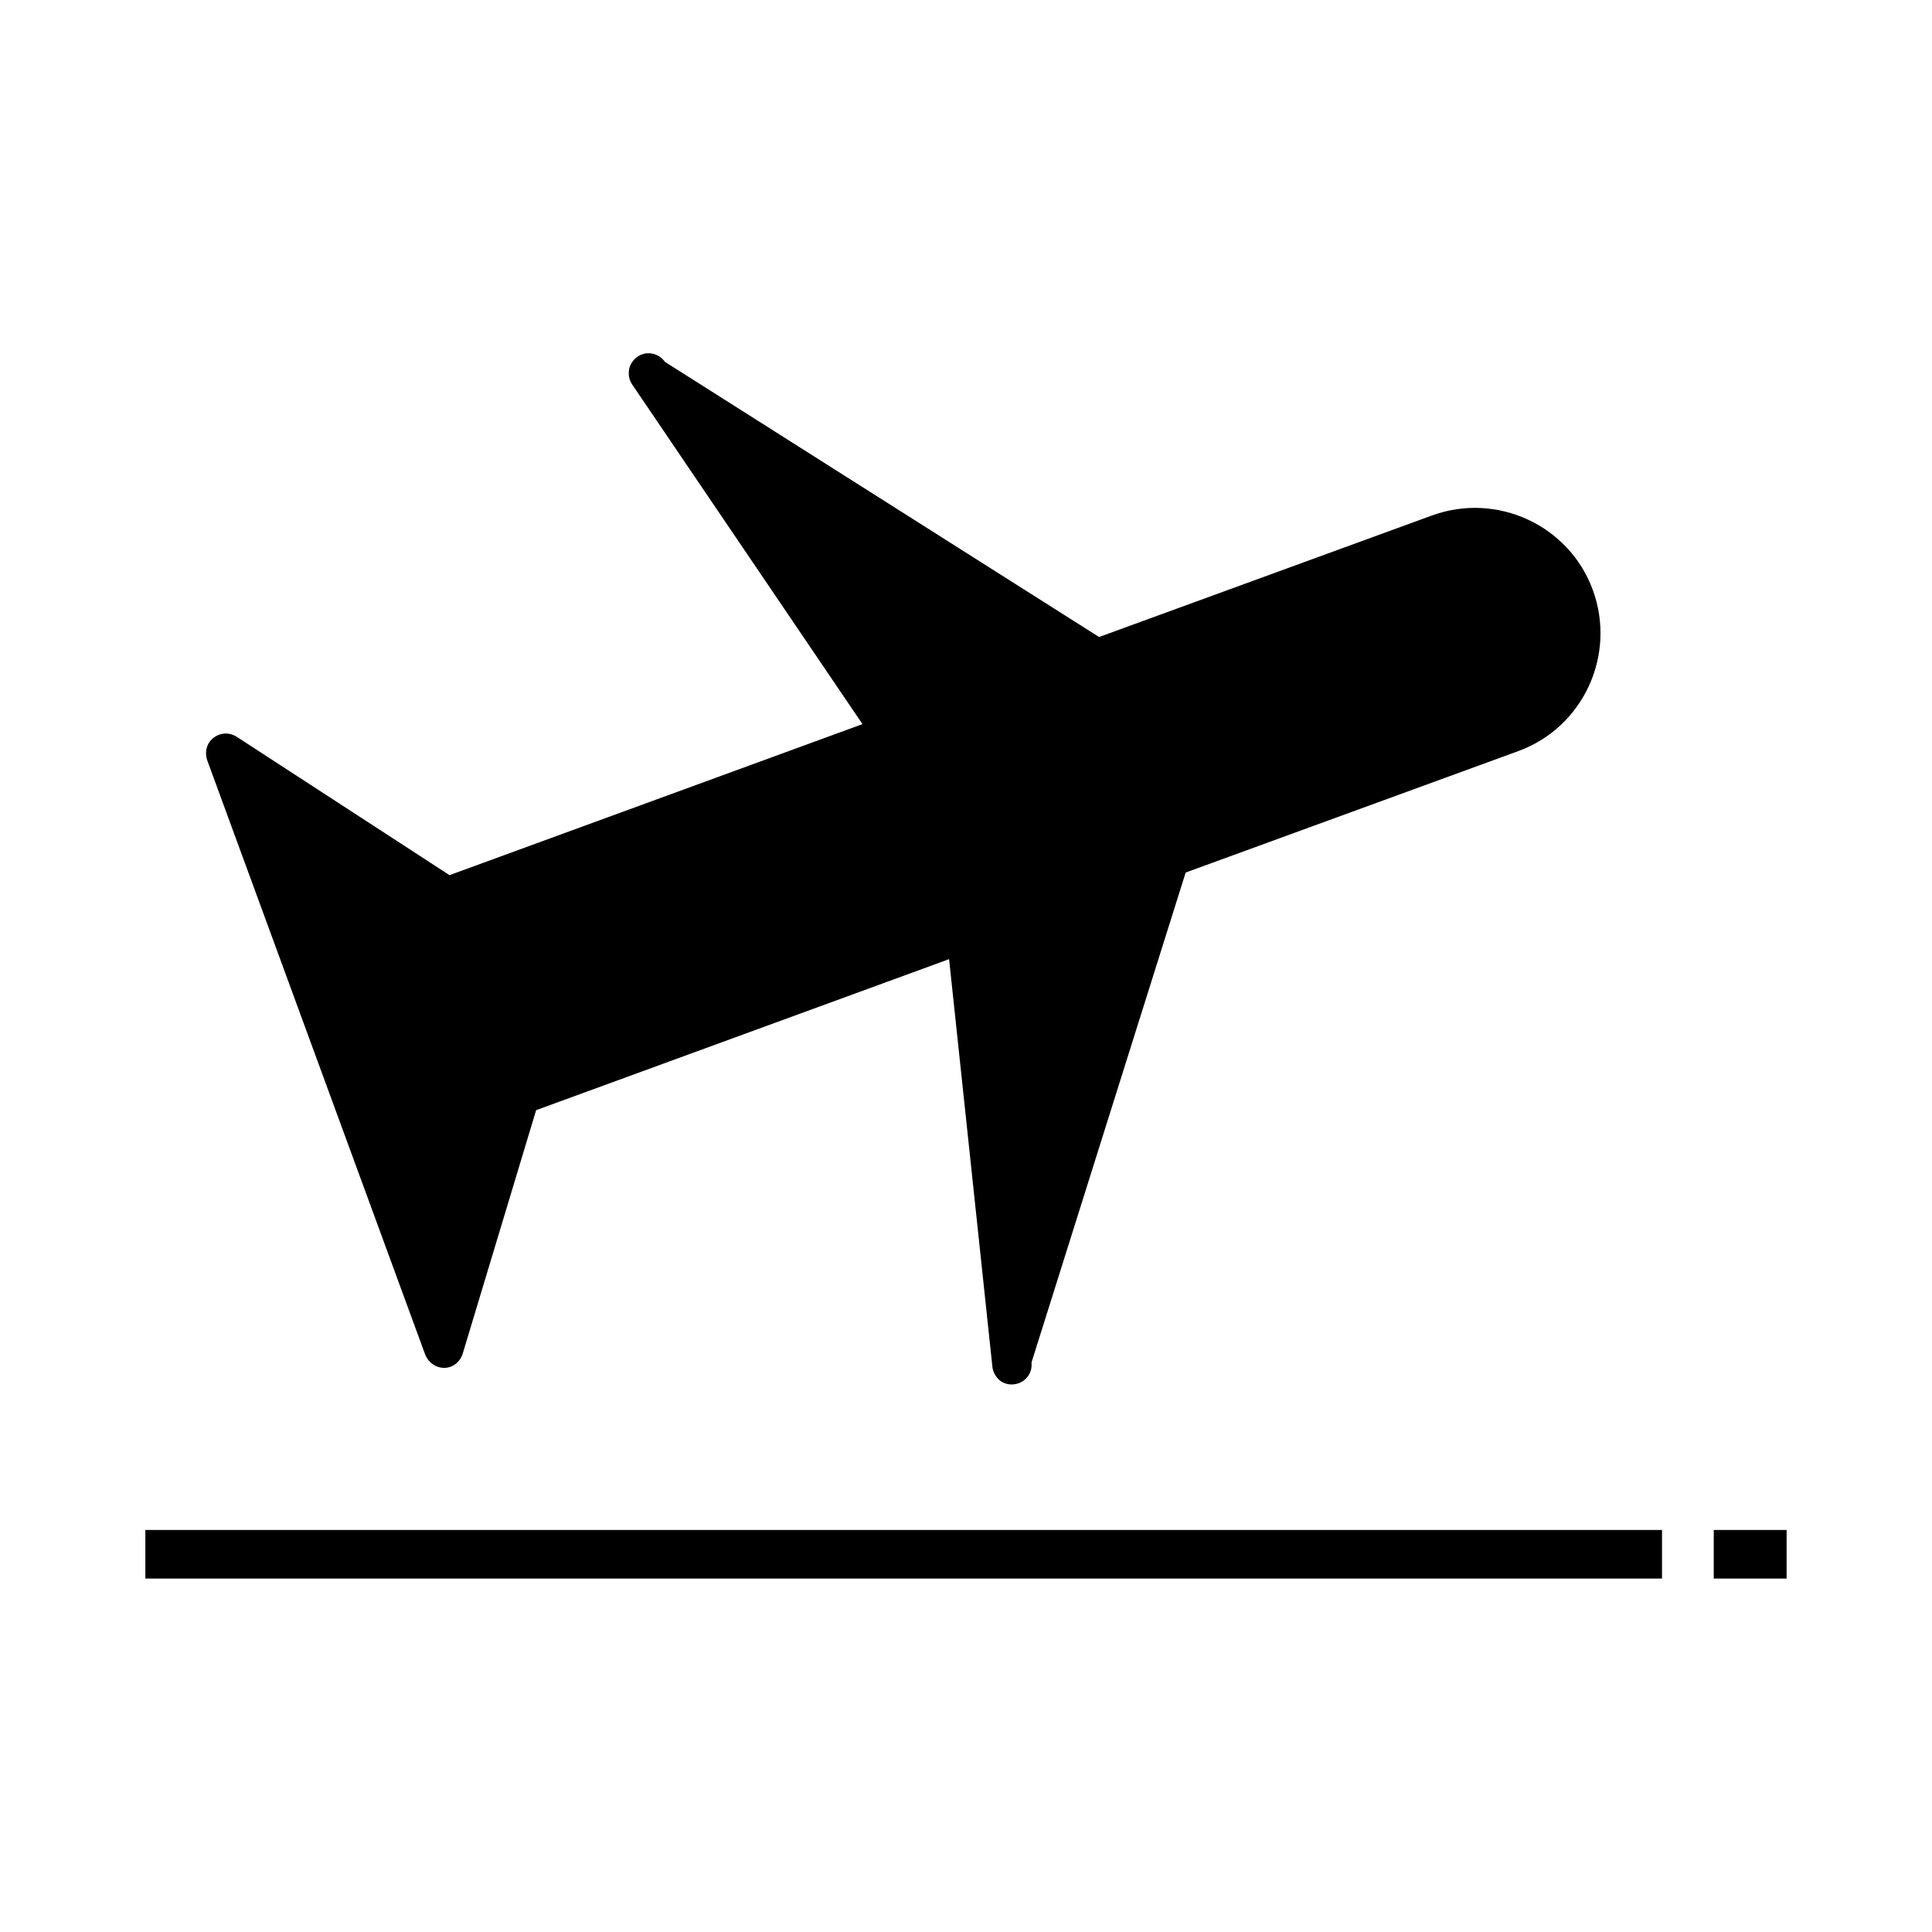
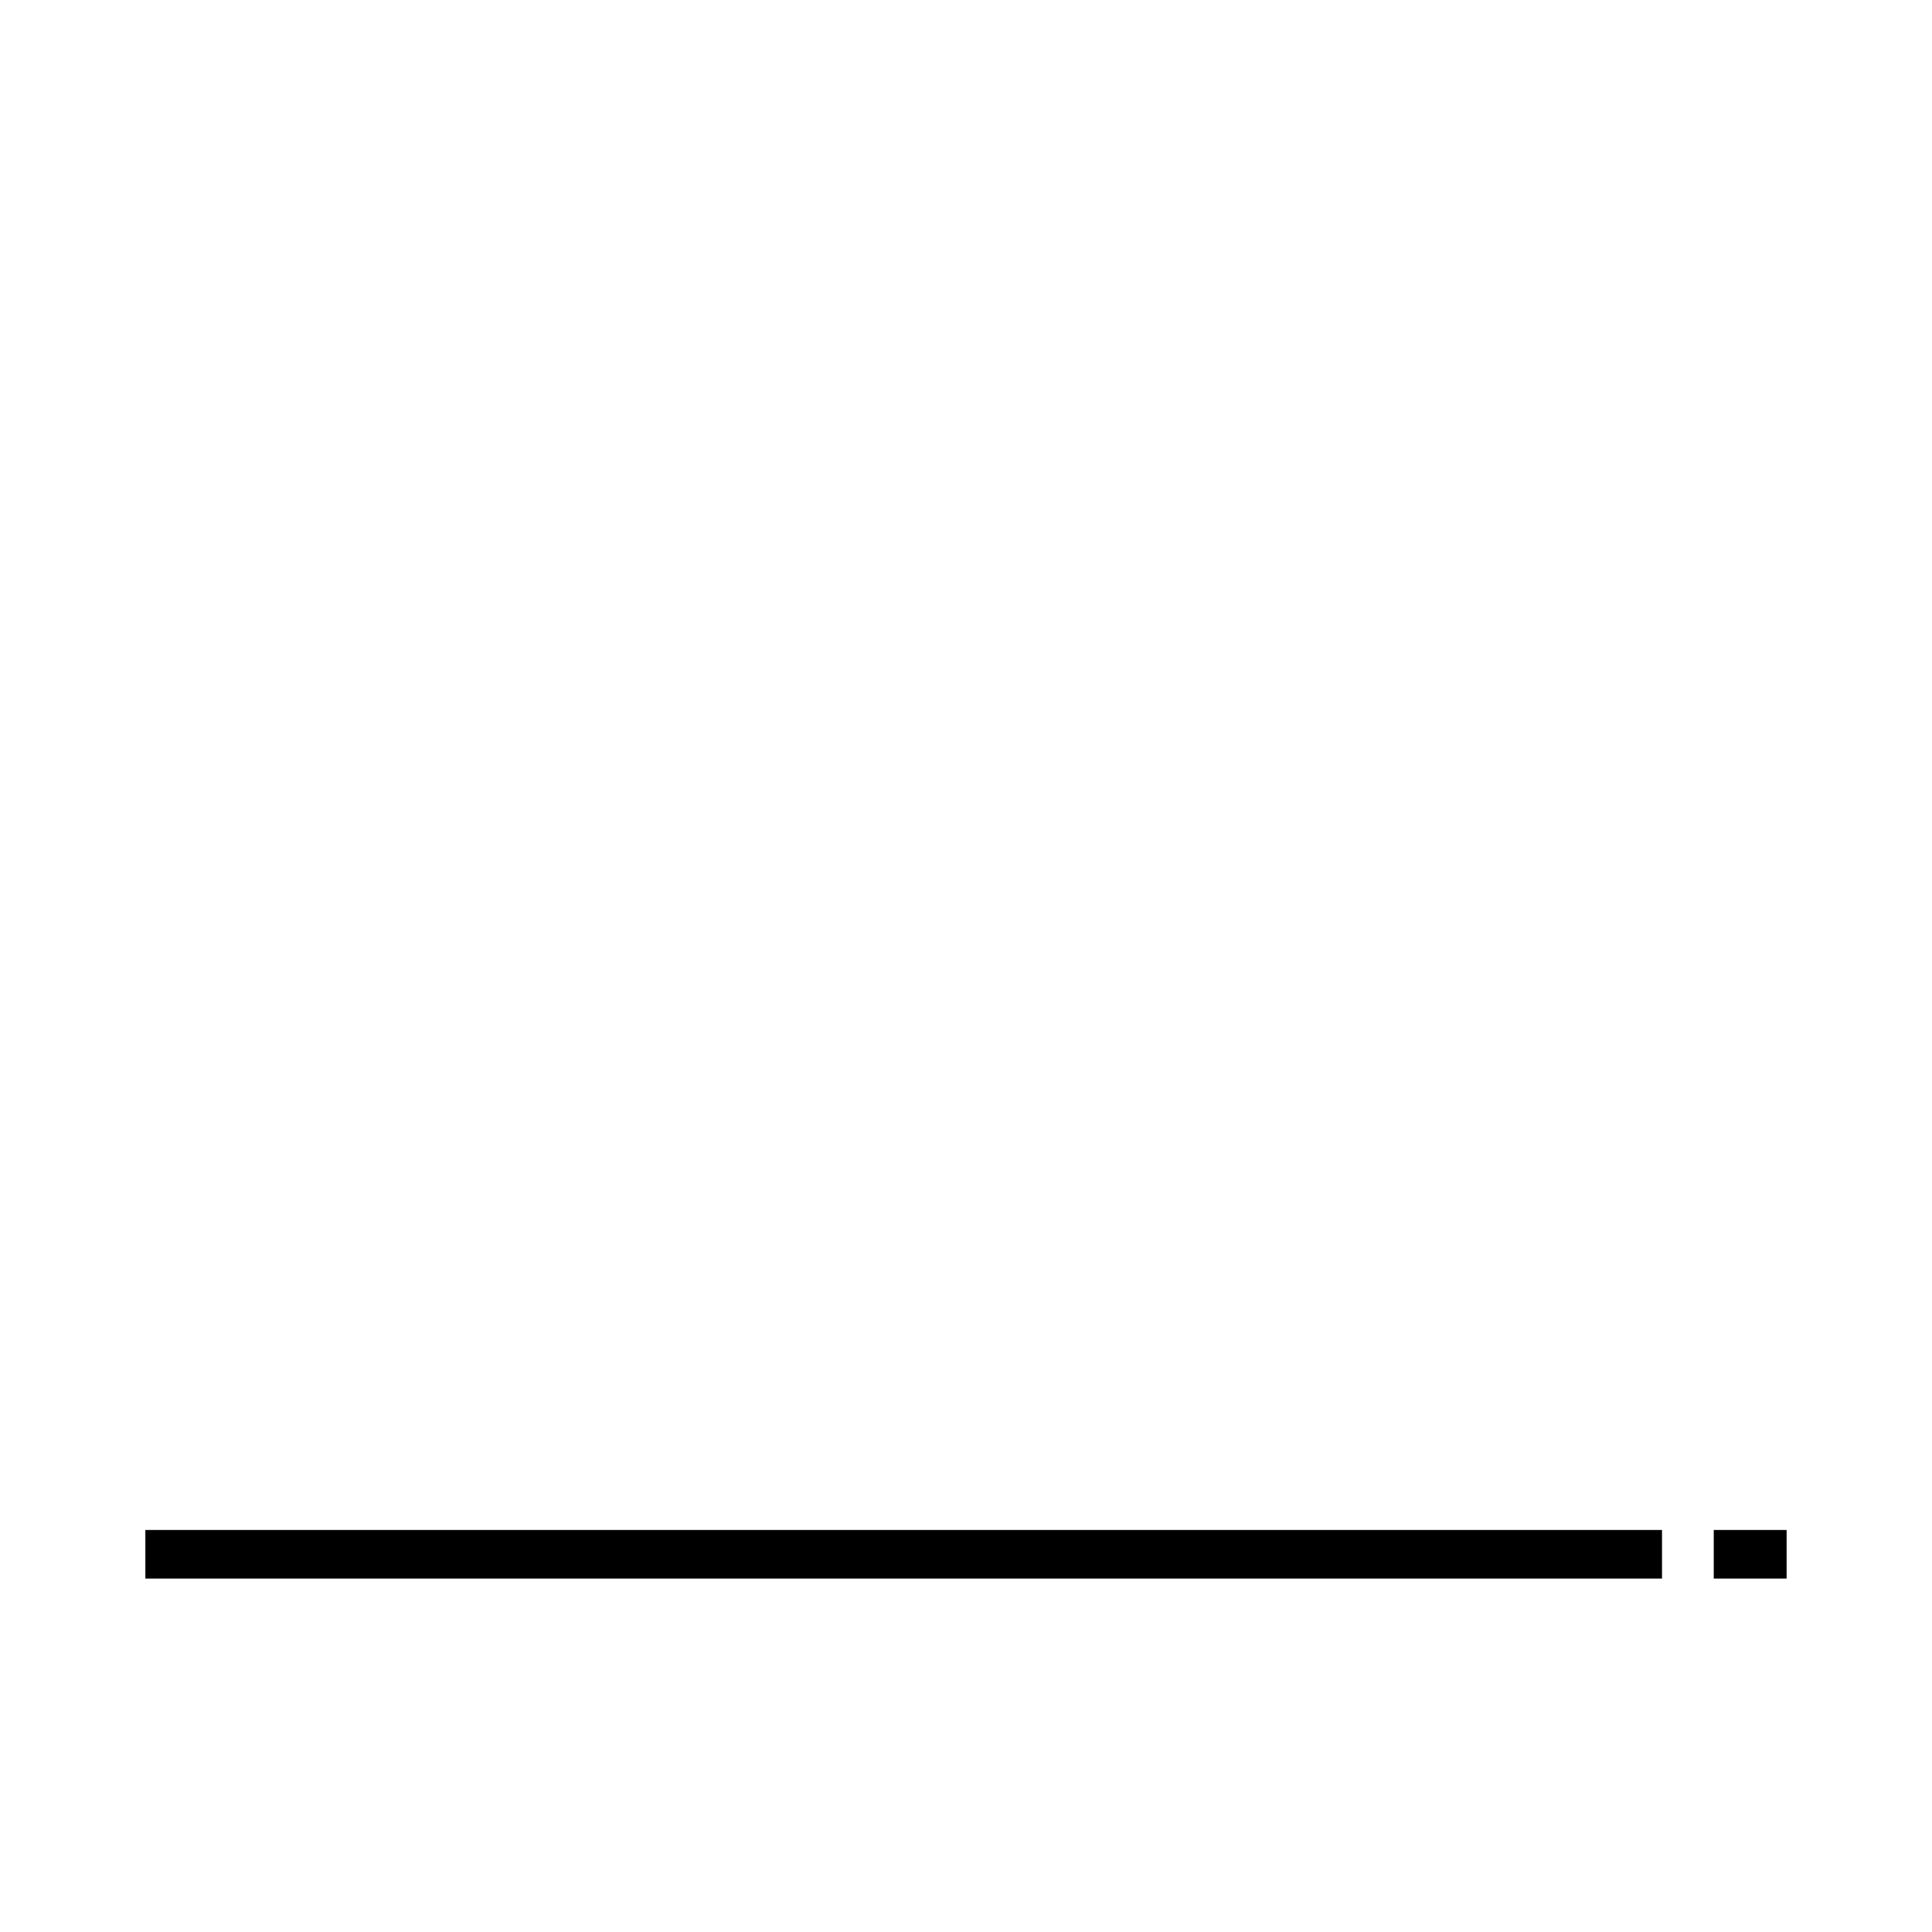
<svg xmlns="http://www.w3.org/2000/svg" fill="#000000" width="800px" height="800px" version="1.1" viewBox="144 144 512 512">
  <g>
-     <path d="m256.69 503c0.84 2.098 2.801 3.5 5.039 3.5s4.199-1.539 4.898-3.777l19.453-64.516 109.44-40.023 11.477 108.04c0.141 1.539 1.121 3.078 2.379 3.918 1.398 0.84 3.078 0.98 4.617 0.418 2.238-0.84 3.637-3.078 3.359-5.457l40.863-129.87 88.168-32.188c17.215-6.297 26.031-25.469 19.734-42.684-6.297-17.215-25.469-26.031-42.684-19.734l-88.168 32.188-115.04-72.914c-1.398-1.961-3.918-2.801-6.156-1.961-1.539 0.559-2.66 1.82-3.219 3.359-0.418 1.539-0.281 3.219 0.699 4.617l61.016 89.984-109.44 40.023-56.398-36.668c-1.961-1.258-4.34-1.121-6.156 0.281-1.82 1.398-2.379 3.777-1.68 5.879z" />
    <path d="m182.52 549.46h401.93v12.875h-401.93z" />
    <path d="m598.16 549.46h19.312v12.875h-19.312z" />
  </g>
</svg>